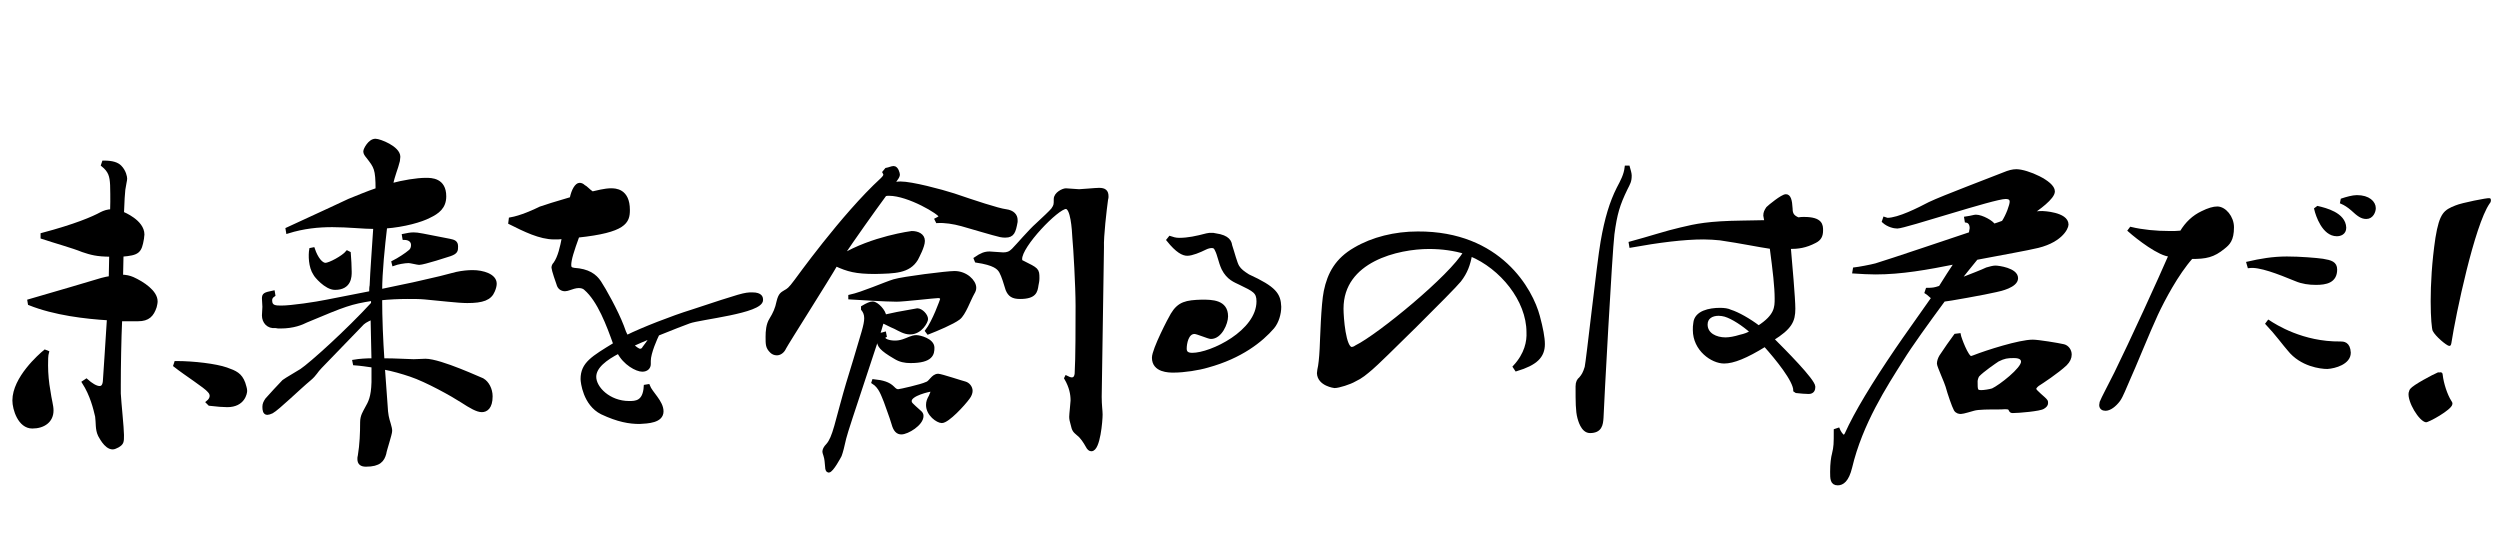
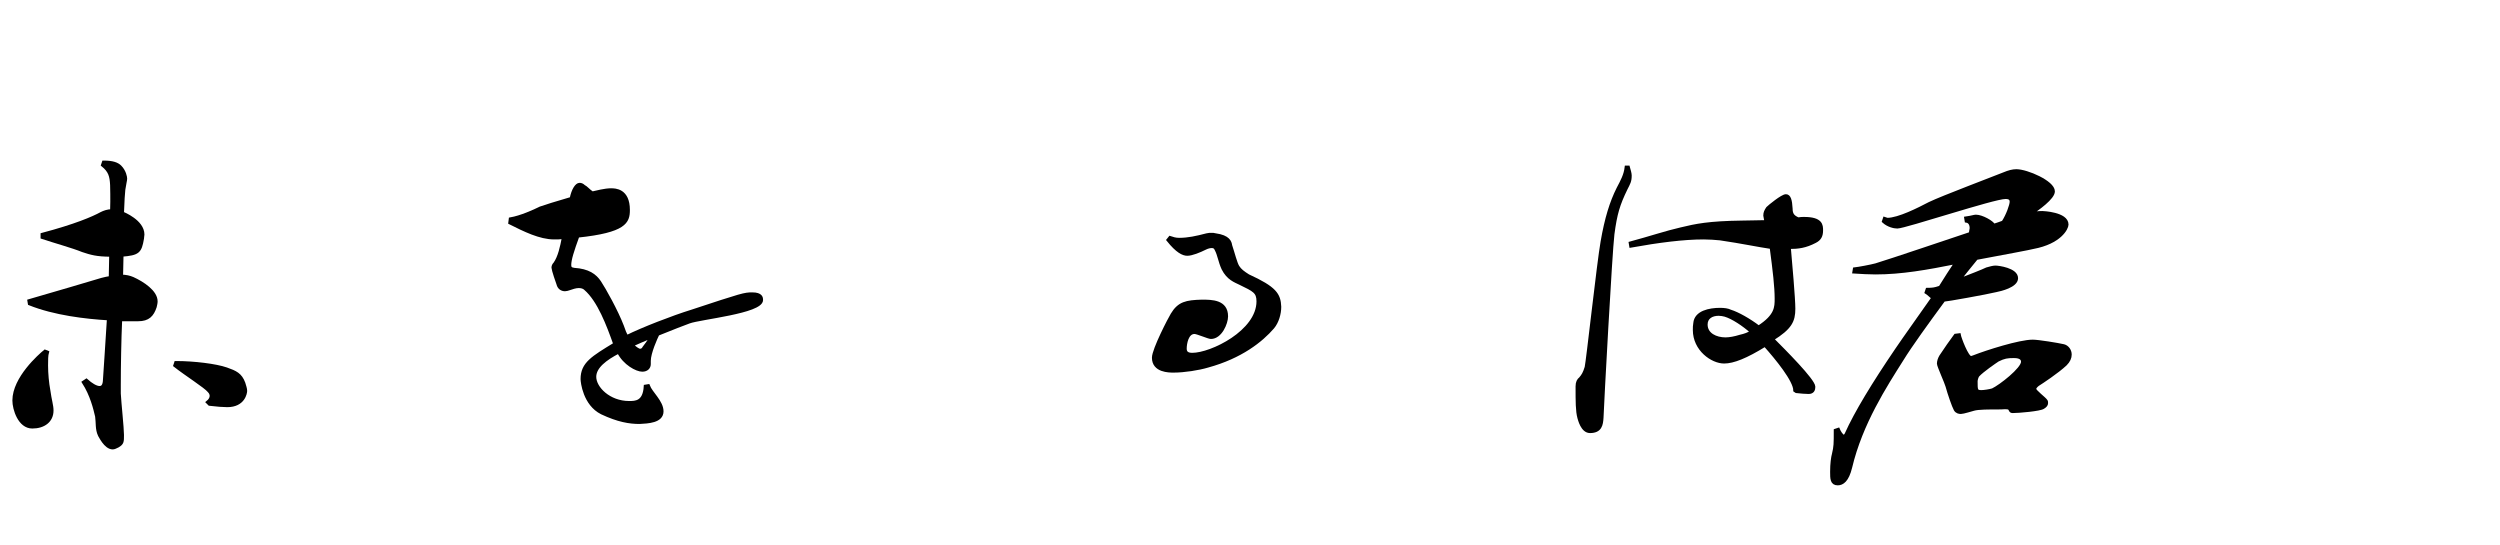
<svg xmlns="http://www.w3.org/2000/svg" version="1.1" id="レイヤー_1" x="0px" y="0px" viewBox="0 0 550 120" style="enable-background:new 0 0 550 120;" xml:space="preserve">
  <style type="text/css">
	.st0{stroke:#000000;stroke-width:0.75;stroke-miterlimit:10;}
</style>
  <g>
    <g>
      <path class="st0" d="M10.4,77.5c-0.2,0.7-0.2,1.7-0.2,2.9c0,1.8,0.2,3.9,0.5,5.5c0.3,2.2,0.7,3.3,0.7,4.4c0,2.3-1.8,3.6-4.3,3.6    c-2.8,0-4-3.9-4-5.8c0-4.9,5.7-9.9,6.8-10.8L10.4,77.5z M24.4,56.1c-3.1,0-4.4-0.4-6.2-1c-2.2-0.9-6.2-2-8.9-2.9l0-0.6    c7.2-1.9,11.2-3.6,13-4.6c0.6-0.3,1.4-0.6,2.3-0.6c0.1-2.9,0-5.1,0-5.7c-0.1-2-0.4-3.1-2-4.4l0.2-0.6c2,0,3,0.4,3.6,1    c1,1,1.2,2.3,1.2,2.6c0,0.4-0.2,1-0.4,2.4c-0.1,0.7-0.2,2.6-0.3,5.2c0.2,0.1,4.5,1.8,4.5,4.7c0,0.2-0.1,0.6-0.1,0.9    c-0.5,2.9-0.9,3.3-4.5,3.6l-0.1,4.7c1,0,1.8,0.2,2.5,0.5c2.2,1,5.1,2.9,5.1,5c0,0.4-0.1,0.7-0.2,1.2c-0.6,1.8-1.5,2.8-3.7,2.8    c-0.6,0-2,0-3.9,0c-0.2,4.4-0.3,10.4-0.3,14.3l0,2c0.1,2,0.7,7.6,0.7,9.1c0,1.5,0,1.8-1,2.4c-0.4,0.2-0.8,0.4-1.1,0.4    c-1.6,0-2.8-2.7-2.9-2.8c-0.6-1.3-0.4-2.7-0.6-4.1c-0.4-1.7-1.1-4.7-2.9-7.5l0.6-0.4c1,0.9,2.1,1.6,2.9,1.6c0.6,0,1-0.4,1.1-1.4    c0.1-1.7,0.6-8.7,0.9-13.8c-5.1-0.3-11.9-1.1-17.4-3.3l-0.1-0.6c5.6-1.6,13.3-3.9,16-4.7c0.7-0.2,1.3-0.3,1.9-0.4L24.4,56.1z     M45.7,88.5c0.5-0.4,0.8-0.9,0.8-1.4c0-0.3-0.1-0.7-0.5-1.1c-0.8-1-5.1-3.7-7.5-5.6l0.2-0.6c4,0,8.8,0.6,11.1,1.4    c2,0.7,3.1,1.2,3.8,3.1c0.2,0.7,0.4,1.2,0.4,1.7c0,0.4-0.4,3.2-4,3.2c-0.9,0-2.2-0.1-3.9-0.3L45.7,88.5z" />
-       <path class="st0" d="M63.2,50.4c9.2-4.2,11.4-5.3,13.6-6.3c1.5-0.6,4.1-1.7,6.2-2.4c0-4.6-0.4-5-2-7.1c-0.5-0.6-0.7-0.9-0.7-1.3    c0-0.4,1-2.4,2.3-2.4c0.9,0,5.1,1.6,5.1,3.6c0,0.3-0.1,0.6-0.1,0.9c-0.4,1.7-1.1,3.1-1.5,5.2l0,0.1c2.6-0.7,5.6-1.2,7.6-1.2    c1.2,0,4.1,0,4.1,3.7c0,2.4-1.5,3.5-3.4,4.4c-1.7,0.9-5.5,2-9.6,2.3c-0.5,4.2-1.1,10-1.1,14.1c3.6-0.8,6.9-1.4,8.9-1.9    c3.6-0.8,5.2-1.2,7.8-1.9c1.4-0.3,2.6-0.4,3.6-0.4c2.2,0,4.9,0.8,4.9,2.6c0,0.4-0.1,0.9-0.4,1.6c-0.7,1.7-2.3,2.3-5.7,2.3    c-2.1,0-5.9-0.5-9.4-0.8c-1.1-0.1-2.4-0.1-3.7-0.1c-2,0-4.1,0.1-6,0.3c0,4.2,0.2,9.2,0.5,13.5c3,0,5.7,0.2,6.8,0.2    c1,0,1.8-0.1,2.6-0.1c3.3,0,12.5,4.3,12.6,4.3c1,0.6,1.8,2,1.8,3.6c0,2.5-1.1,3.1-2,3.1c-1,0-2.4-0.8-4.4-2.1    c-2-1.3-7.7-4.5-11.3-5.7c-1.8-0.6-3.8-1.2-6-1.6l0.6,8.3c0.1,2.1,0.3,2.8,0.7,4.1c0.2,0.7,0.3,1.1,0.3,1.5c0,0.7-1.2,4.2-1.3,5    c-0.4,1.4-1.1,2.5-4.1,2.5c-1,0-1.5-0.4-1.5-1.3c0-0.2,0-0.5,0.1-0.8c0.4-2.4,0.5-4.9,0.5-7.3c0-1.4,0.6-2.2,1-3    c0.8-1.4,1.4-2.5,1.5-5.8l0-3.6c-1.4-0.2-2.7-0.4-4.1-0.5l-0.1-0.5c1.2-0.2,2.6-0.3,4.2-0.3c-0.1-2.8-0.1-6.2-0.2-9.3    c-1.5,0.7-1.9,0.9-2.6,1.7l-8.8,9.1c-1,1-1.1,1.6-2.4,2.7c-2.3,1.9-7,6.5-8.3,7.2c-0.4,0.2-0.8,0.3-1,0.3c-0.6,0-0.7-0.7-0.7-1.4    c0-0.6,0.2-1,0.6-1.6c0.6-0.7,3.1-3.4,3.7-4c0.5-0.4,3.3-2,3.9-2.4c2.1-1.4,10.1-8.6,15.7-14.7l0-1c-5,0.8-6,1.2-14.6,4.8    c-1,0.5-2.8,1.3-5.7,1.3c-0.4,0-0.7,0-1.1-0.1C59,72,58,70.8,58,69.4c0-0.2,0.1-1.6,0.1-1.9c0-0.6-0.1-1.3-0.1-1.8    c0-0.9,0.2-1,2.1-1.4l0.1,0.6c-0.6,0.4-0.7,0.8-0.7,1.2c0,1.5,1.2,1.5,2.4,1.5c2.2,0,7.6-0.8,10-1.3l9.7-1.9c0-0.6,0-1.2,0.1-1.6    c0.1-2.8,0.5-8.1,0.8-12.8c-2.6,0-5.8-0.4-9.4-0.4c-3,0-6.3,0.3-9.8,1.4L63.2,50.4z M76.8,55.7c0.1,1.2,0.2,3,0.2,4.1    c0,1,0,3.6-3.3,3.6c-2,0-4.3-2.8-4.4-3.1c-1.1-1.6-1.1-4.2-0.9-5.4l0.5-0.1c0.7,2.1,1.8,3.4,2.7,3.4c0.9,0,3.9-1.6,4.8-2.7    L76.8,55.7z M86.5,57.7c1.2-0.6,2.9-1.7,3.7-2.4c0.4-0.3,0.6-0.8,0.6-1.4c0-0.9-0.7-1.5-1.9-1.5l-0.1-0.6c0.9-0.2,1.6-0.3,2.2-0.3    c1,0,1.7,0.2,7.9,1.4c1,0.2,1.5,0.4,1.5,1.3c0,0.9,0,1.3-1.4,1.8c-0.3,0.1-5.8,1.9-6.8,1.9c-0.3,0-1.9-0.4-2.3-0.4    c-0.9,0-2.5,0.3-3.3,0.6L86.5,57.7z" />
      <path class="st0" d="M112.3,48.2c2.3-0.4,5.2-1.7,6.6-2.4c0.8-0.3,3.7-1.2,6.8-2.1c0.4-2,1.2-3.1,1.8-3.1c0.3,0,0.6,0.1,0.9,0.4    c0.6,0.3,1,0.9,1.9,1.5c0.9-0.2,2.8-0.7,4.1-0.7c0.9,0,3.8,0,3.8,4.4c0,2.6-0.7,4.6-11.1,5.7c-1.2,3.3-1.8,5.2-1.8,6.4    c0,0.6,0.2,0.9,1,1c3.1,0.2,4.6,1.3,5.6,2.8c1,1.5,3.7,6.3,5,9.7c0.3,0.9,0.6,1.7,1,2.3c3.4-1.7,10.1-4.3,14.3-5.6    c11.2-3.7,11.6-3.8,13.3-3.8c2,0,2,0.9,2,1.3c0,2.6-13.5,3.9-15.9,4.8c-0.9,0.3-3.9,1.5-6.9,2.7c-0.4,0.8-1.9,4.1-1.9,5.9l0,0.7    c0,0.7-0.5,1.3-1.5,1.3c-1.2,0-3.9-1.4-5.2-4c-2.9,1.5-5.3,3.3-5.3,5.5c0,2.5,3.2,5.7,7.6,5.7c1.4,0,3.4,0,3.6-3.6l0.6-0.1    c0.6,1.6,3,3.5,3,5.6c0,2.2-3.1,2.3-4.9,2.4c-2.2,0-4.7-0.4-8.3-2.1c-3.8-1.9-4.3-6.8-4.3-7.4c0-3.4,2.3-4.7,7.2-7.7    c-1.5-4.2-3.5-9.6-6.5-12.2c-0.4-0.4-1-0.5-1.5-0.5c-0.7,0-1.5,0.3-2.1,0.5c-0.3,0.1-0.6,0.2-0.9,0.2c-0.7,0-1.3-0.4-1.5-1.2    c-0.1-0.2-1.1-3.2-1.1-3.6c0-0.3,0.1-0.6,0.4-0.9c1-1.4,1.5-3.7,1.9-5.8c-0.7,0.1-1.5,0.1-2.1,0.1c-3.1,0-6.5-1.7-9.7-3.3    L112.3,48.2z M143.4,74c-1.7,0.7-3.3,1.4-4.4,1.9c0.6,0.6,1.4,1.2,1.8,1.2c0.4,0,0.7-0.2,0.9-0.6C142,76.1,142.8,75.1,143.4,74z" />
-       <path class="st0" d="M195,37.3c0.6-0.1,1.2-0.4,1.6-0.4c0.7,0,1,1.3,1,1.5c0,0.2-0.1,0.5-0.4,0.9l-0.9,1.3    c0.6-0.2,1.2-0.3,1.8-0.3c2.5,0,8.9,1.7,11.7,2.6c4.4,1.5,9.8,3.3,11.5,3.5c1.5,0.2,2.2,1,2.2,2l0,0.4c-0.4,2.2-0.7,3.1-2.3,3.1    c-0.3,0-0.7,0-1.1-0.1c-1.4-0.3-6.7-1.9-8.5-2.4c-1.8-0.5-3.8-0.8-5.4-0.7l-0.2-0.4c0.6-0.3,0.9-0.5,0.9-0.7c0-0.7-7-4.9-11.3-4.9    c-0.3,0-0.6,0-0.9,0.1c-2.8,3.8-6.9,9.6-9.6,13.6c6.8-4.1,15.5-5.2,15.5-5.2c1.2,0,2.5,0.5,2.5,1.8c0,1.2-1.2,3.4-1.5,4    c-1.7,2.8-4.8,2.8-9.1,2.9c-4.2,0-6-0.5-8.6-1.7c-1.7,3-10.8,17.3-11.3,18.3c-0.4,0.9-1.1,1.3-1.7,1.3c-0.5,0-0.9-0.2-1.2-0.5    c-0.9-0.9-0.9-1.5-0.9-3.2c0-1.2,0.1-2.7,0.8-3.8c0.8-1.3,1.3-2.4,1.6-3.9c0.4-1.7,0.9-1.8,1.5-2.2c0.7-0.4,1-0.5,2.4-2.4    c0.1-0.1,10.3-14.4,18.9-22.3c0.4-0.4,0.7-0.7,0.7-1.1c0-0.2-0.1-0.3-0.2-0.5L195,37.3z M197.4,69c0.7-0.1,4.3-0.8,4.4-0.8    c0.9,0,2,1.2,2,2c0,0.5-1.2,3-3.6,3c-1.2,0-2.3-0.7-3.3-1.2c-1-0.4-2-1-2.8-1.3c-0.6,2.5-7.8,23.5-8.3,25.7c-0.4,1.8-0.7,3-1,3.8    c-0.1,0.2-1.8,3.4-2.5,3.4c-0.2,0-0.4-0.3-0.4-0.9c-0.1-1-0.1-1.7-0.4-2.6c-0.1-0.3-0.2-0.6-0.2-0.7c0-0.4,0.2-0.9,0.8-1.5    c0.7-0.8,1.2-2,1.8-4.1c0.5-1.8,1.9-7.1,2.6-9.4c0.7-2.3,2.4-7.8,3.4-11.3c0.4-1.4,0.6-2.3,0.6-3.1c0-0.9-0.3-1.5-0.7-2l0-0.4    c1-0.6,1.7-0.9,2.2-0.9c0.9,0,2.6,1.8,2.6,2.9L197.4,69z M187,65.2c2.8-0.6,7.7-2.8,9.7-3.4c2-0.6,11.6-1.8,13.3-1.8    c2.5,0,4.4,1.9,4.4,3.3c0,0.4-0.1,0.7-0.4,1.2c-0.8,1.4-1.9,4.6-3.1,5.5c-1.3,1-4.9,2.5-6.7,3.2l-0.3-0.4c1.5-1.9,3.3-6.8,3.3-7    c0-0.3-0.2-0.6-0.8-0.6c-0.7,0-7.6,0.8-9.1,0.8c-2.5,0-8.6-0.4-10.3-0.5L187,65.2z M192.2,83.8c2,0.2,3.3,0.6,4.2,1.5    c0.4,0.4,0.7,0.7,1.2,0.7c0.4,0,5.2-1.1,6.2-1.6c0.9-0.2,1.4-1.8,2.6-1.8c0.6,0,5.4,1.6,5.9,1.7c0.7,0.2,1.3,0.9,1.3,1.7    c0,0.4-0.2,1-0.6,1.5c-1,1.4-4.5,5.2-5.8,5.2c-0.9,0-3.1-1.5-3.1-3.6c0-0.7,0.2-1.2,0.6-1.9c0.2-0.5,0.4-0.9,0.4-1.1    c0-0.2-0.1-0.3-0.4-0.3c-0.2,0-4.5,0.9-4.5,2.4c0,0.6,0.2,0.7,2.2,2.5c0.2,0.2,0.4,0.4,0.4,0.8c0,1.8-3.2,3.7-4.5,3.7    c-0.8,0-1.4-0.5-1.8-2c-0.5-1.7-1.2-3.4-1.7-4.9c-0.6-1.4-1.1-3.2-2.7-4.2L192.2,83.8z M194.7,73.9c-0.2,0.1-0.3,0.2-0.3,0.4    c0,0.6,1.2,1,2.5,1c0.6,0,1.2-0.1,1.8-0.3c1-0.3,1.9-0.9,2.9-0.9c0.7,0,3.6,0.7,3.6,2.4c0,1.3-0.2,3-4.9,3c-1.2,0-2.3-0.2-3.4-0.9    c-3.1-1.8-3.6-2.6-3.6-3.7c0-0.3,0.1-0.6,0.1-0.8c0.2-0.7,0.6-0.5,1.2-0.7L194.7,73.9z M234.6,83c0.4,0.2,0.8,0.4,1.2,0.4    c0.5,0,0.9-0.3,1-1.2C237,79,237,71.2,237,67.3c0-4.4-0.5-12.9-0.7-14.9c-0.1-2-0.4-6.8-1.8-6.8c-1.9,0-10.1,8.5-10,11.4    c0,0.3,0.1,0.6,0.5,0.7c3.2,1.6,3.3,1.6,3.3,3.5c0,0.6-0.1,1-0.2,1.5c-0.2,1.4-0.4,2.7-3.7,2.7c-1.6,0-2.3-0.5-2.8-1.7    c-0.4-1.3-0.9-3-1.4-3.9c-0.5-0.9-1.4-1.8-5.4-2.4l-0.2-0.5c1.3-0.9,2.1-1.2,3.1-1.2c0.4,0,2.5,0.2,3,0.2c0.9,0,1.5-0.2,2.2-0.9    c1-1,3.7-4.2,5.3-5.6c1.5-1.4,2.9-2.7,3.4-3.3c0.6-0.9,0.6-1,0.6-2.3c0-1.2,1.7-2,2.3-2c0.4,0,2.4,0.2,2.9,0.2    c0.6,0,3.6-0.3,4.4-0.3c1.2,0,1.7,0.4,1.7,1.5c0,0.2,0,0.4-0.1,0.7c-0.3,2.2-1,8.1-0.9,10.5c0,2.8-0.5,30.3-0.5,32.9    c0,1.9,0.2,3,0.2,3.9c0,1.3-0.5,7.7-2.1,7.7c-0.3,0-0.6-0.2-0.9-0.8c-0.5-0.9-1.2-2-2-2.6c-0.8-0.7-1-0.8-1.3-2.2    c-0.2-0.7-0.3-1.1-0.3-1.6c0-0.6,0.3-3.1,0.3-3.6c0-1.4-0.3-3-1.4-4.9L234.6,83z" />
      <path class="st0" d="M257.4,52.3c0.6,0.2,1.2,0.4,2,0.4c2,0,3.8-0.4,6.1-1c0.4-0.1,0.7-0.1,1-0.1s0.6,0,0.9,0.1    c2.9,0.4,3.2,1.6,3.3,2.3c0.6,1.8,1.1,3.9,1.6,4.7s1.2,1.3,2.3,2c5.9,2.7,6.8,4.1,6.9,6.8c0,1.5-0.5,3.3-1.5,4.5    c-2.5,2.9-7,6.5-14.3,8.5c-2,0.6-5.2,1.1-7.5,1.1c-1,0-4.4,0-4.4-2.9c0-1.8,3.6-8.7,4.1-9.5c1.5-2.5,3.1-2.8,6.5-2.9    c2.2,0,5.4,0,5.4,3.3c0,1.5-1.3,4.6-3.4,4.6c-0.5,0-3-1.1-3.6-1.1c-1.7,0-2.1,2.5-2.1,3.6c0,0.8,0.4,1.3,1.6,1.3    c4.2,0,14.5-5,14.5-11.7c0-2.1-0.9-2.5-4-4c-1-0.5-2.6-1-3.7-3.2c-0.7-1.5-0.9-3.1-1.5-4.2c-0.2-0.5-0.5-0.7-1-0.7    c-0.4,0-0.9,0.1-1.5,0.4c-1.2,0.6-2.9,1.3-3.9,1.3c-0.9,0-2.2-0.6-4.2-3.1L257.4,52.3z" />
-       <path class="st0" d="M333.2,80.7c2.6-2.8,3.1-5.6,3-7.6c0-7.1-5.9-14.3-12.7-17.1c-0.4,2.2-1,3.9-2.4,5.7    c-1.5,1.9-17.9,18.1-19.4,19.3c-1.3,1.1-2.2,1.9-3.7,2.6c-1,0.6-3.5,1.4-4.4,1.4c0,0-3.4-0.4-3.5-2.9c0-0.3,0.1-0.6,0.1-0.8    c0.2-0.8,0.4-2.5,0.5-4.6c0.1-2,0.3-9.7,0.9-12.6c0.8-3.9,2.5-7,6.5-9.3c3.9-2.3,8.8-3.5,13.8-3.5c18.1-0.1,25,12.6,26.5,18.3    c0.7,2.6,1.1,4.7,1.1,6.1c0,2.7-1.6,4.3-5.9,5.6L333.2,80.7z M322.3,55.5c-2.3-0.7-5-1.1-7.9-1.1c-6.8,0-19.2,2.8-19.2,13.5    c0,1.9,0.5,8.9,2.2,8.8c0.2,0,0.6-0.1,1-0.4C303.3,73.9,319.3,60.8,322.3,55.5z" />
      <path class="st0" d="M358.2,36.8c0.2,0.7,0.4,1.4,0.4,1.8c0,1.3-0.3,1.7-0.9,2.9c-1.7,3.5-2.3,5.5-2.9,10    c-0.5,4.1-2.3,37.4-2.4,40.4c-0.1,1.5-0.3,3-2.6,3c-1.7,0-2.3-2.7-2.4-3c-0.4-1.5-0.4-3.5-0.4-6.9c0-0.9,0.3-1.4,0.7-1.7    c0.6-0.7,0.9-1.2,1.3-2.5c0.3-1.2,2.7-23.1,3.5-27.6c0.9-5.2,2-8.7,3.5-11.7c0.9-1.7,1.6-3,1.8-4.7L358.2,36.8z M394.9,85.9    c0-2.2-4-7.1-6.6-10c-4.2,2.6-7,3.7-9,3.7c-2.6,0-6.5-2.7-6.5-7c0-0.5,0-1,0.1-1.5c0.2-2.4,3.2-3,5.5-3c0.9,0,1.7,0.1,2.3,0.4    c1.6,0.5,4.1,1.9,6.2,3.5c3.9-2.5,3.9-4.4,3.9-6.3c0-2.6-0.4-6-1.1-11.3c-2.8-0.4-6.5-1.2-11.3-1.9c-1.1-0.1-2.3-0.2-3.6-0.2    c-4.4,0-9.9,0.7-16,1.8l-0.1-0.6c4.1-1.1,8-2.4,11.1-3.1c3.3-0.8,6.1-1.4,13.5-1.5c2,0,3.7-0.1,5.3-0.1c-0.2-0.6-0.2-1-0.3-1.4    c0-0.6,0.2-1,0.6-1.6c0.4-0.4,3.2-2.7,4-2.7c0.7,0,1,0.9,1.1,2.8c0,1.2,0.4,1.8,1.6,2.3c0.5-0.1,0.9-0.1,1.3-0.1    c3.8,0,3.8,1.5,3.8,2.6c0,1.2-0.4,1.9-1.4,2.4c-2.1,1.1-3.7,1.3-5.7,1.3c0.3,3.4,1,11.3,1,13.5c0,2.7-0.7,4.2-4.7,6.7    c2.5,2.5,9.1,9.1,9.1,10.5c0,0.6-0.2,1.2-1.1,1.2c-0.7,0-1.8-0.1-2.7-0.2L394.9,85.9z M385.4,73c-1.8-1.6-4.2-3.2-5.9-3.7    c-0.4-0.1-0.9-0.2-1.4-0.2c-1.5,0-2.8,0.7-2.8,2.3c0,2.2,2.2,3.2,4.3,3.2c0.9,0,2-0.2,3.3-0.6C383.8,73.8,384.7,73.5,385.4,73z" />
      <path class="st0" d="M415.2,48.3c2.5,0,7-2.3,9.3-3.5c2.9-1.4,14.1-5.6,16.3-6.5c1.2-0.5,2-0.7,2.8-0.7c2.3,0,8.1,2.5,8.1,4.5    c0,1.4-3.3,3.8-5.3,5.1c1-0.3,2-0.4,2.9-0.4c0.1,0,5.4,0.2,5.4,2.6c0,0.8-1.5,3.9-7.4,5c-0.7,0.2-6.1,1.2-12.5,2.4    c-1.2,1.5-2.4,2.9-3.9,4.9c2.6-1,5.4-2.1,6.2-2.5c0.7-0.2,1.4-0.4,1.9-0.4c0.6,0,4.6,0.5,4.6,2.4c0,1.7-3.5,2.5-4.5,2.7    c-2,0.5-11,2.1-11.5,2.1c-3.6,4.9-7.3,10-9.2,13.1c-3.6,5.7-9,14-11.3,23.7c-0.7,2.9-1.8,3.6-2.8,3.6c-1.3,0-1.3-1.1-1.3-2.6    c0-1.8,0.2-3.2,0.4-3.9c0.4-1.7,0.4-2.2,0.4-5.2l0.6-0.2c0.2,0.5,0.8,1.5,1.2,1.5c0.2,0,0.4-0.1,0.6-0.5c2.1-4.7,6-11.1,11.1-18.6    c1.9-2.8,5-7.1,8-11.4c-0.6-0.4-1-0.9-1.5-1.2l0.2-0.6c1.2,0,1.7-0.1,2.6-0.4l0.2,0c1.3-2.1,2.4-3.8,3.6-5.6    c-6.5,1.3-12.1,2.3-17.8,2.3c-1.5,0-3.1-0.1-4.7-0.2l0.1-0.6c0.9-0.1,3.6-0.6,4.7-0.9c3-0.9,17.5-5.8,20.8-6.9    c0-0.2,0.2-1,0.2-1.2c0-0.9-0.4-1.5-1.1-1.6l-0.1-0.6c1.4-0.2,1.8-0.4,2.2-0.4c1.3,0,3.6,1.3,3.9,2c0.8-0.2,1.5-0.5,2.1-0.7    c1-1.5,1.8-3.8,1.8-4.5c0-0.7-0.4-1-1.3-1c-2.6,0-22.1,6.5-23.8,6.5c-0.7,0-2-0.3-3-1.2l0.2-0.6L415.2,48.3z M431,73.7    c0.1,0.6,1.7,5,2.6,5c0.2,0,0.4-0.1,0.7-0.2c2.8-1.1,10-3.4,12.9-3.4c1.2,0,5.5,0.7,6.8,1c0.8,0.2,1.4,1,1.4,1.9    c0,0.7-0.3,1.4-1,2.1c-1.8,1.7-5.3,4-6.1,4.5c-0.5,0.4-0.7,0.7-0.7,1c0,0.5,2.2,2.1,2.5,2.6c0.1,0.1,0.1,0.3,0.1,0.5    c0,0.3-0.2,0.6-0.7,0.9c-0.7,0.5-5.4,0.9-6.7,0.9c-0.3,0-0.4-0.1-0.5-0.3c-0.2-0.6-0.7-0.6-2.1-0.5c-2.7,0-5,0-6,0.3    c-0.4,0.1-2.3,0.7-2.8,0.7c-0.4,0-0.9-0.1-1.2-0.6c-0.4-0.7-1.4-3.6-1.8-5.1c-0.2-0.8-1.9-4.5-1.9-5c0-0.5,0.2-1.1,0.5-1.6    c0.5-0.8,2.8-4.1,3.2-4.6L431,73.7z M438.4,85.8c1.7-0.8,6.6-4.6,6.6-6.2c0-1.2-1.5-1.2-2-1.2c-1.4,0-2.1,0.1-3.5,0.8    c-0.6,0.4-3.4,2.3-4.4,3.4c-0.2,0.3-0.4,0.9-0.4,1.3c0,1.9,0,2.3,1.2,2.3C436.5,86.2,437.8,86,438.4,85.8z" />
-       <path class="st0" d="M468.8,50.3c2.5,0.6,5.5,0.9,8.6,0.9c0.8,0,1.6,0,2.5-0.1c1.2-2,2.7-3.4,4.6-4.3c1.4-0.7,2.5-1,3.3-1    c1.6,0,3.3,2,3.3,4.2c0,2.8-0.9,3.6-1.9,4.4c-2.3,1.9-3.9,2.2-7.1,2.2c-3.2,3.6-6.2,9.3-7.7,12.5c-1.6,3.4-5.2,12.3-6.1,14.2    c-0.9,2-1.5,3.7-2.2,4.7c-0.9,1.2-2,2-2.9,2c-0.6,0-1-0.3-1-0.9c0-0.2,0.1-0.4,0.1-0.6c0.4-1,1.6-3.2,3.2-6.4    c3.3-6.7,9.8-20.9,12-26c-2.3,0-7.2-3.8-9-5.4L468.8,50.3z M494.6,57.9c2.6-0.6,5.4-1.1,8.5-1.1c2.9,0,6.5,0.3,7.9,0.5    c1.8,0.3,2.8,0.6,2.8,2c0,2.6-2.1,3-4.3,3c-1.5,0-3-0.2-4.4-0.8c-3.9-1.6-8-3.2-10.3-2.9L494.6,57.9z M499.1,70.8    c1.4,0.9,7.4,4.8,15.8,4.7c0.6,0,1.8,0,1.9,2.1c0,2.2-3.1,3.1-4.8,3.2c-1.4,0-5.7-0.5-8.4-3.9c-0.9-1-2.8-3.6-4.8-5.7L499.1,70.8z     M509.9,45.7c1.7,0.4,5.8,1.4,5.9,4.4c0,1.2-1,1.5-1.7,1.5c-2.9,0-4.3-4.3-4.6-5.6L509.9,45.7z M515.3,44c0.9-0.3,2.3-0.7,3.2-0.7    c2.6,0,3.8,1.3,3.8,2.5c0,0.7-0.5,2-1.7,2c-1,0-1.7-0.5-3.1-1.8c-0.8-0.7-1.6-1.2-2.3-1.5L515.3,44z" />
    </g>
    <g>
-       <path d="M536.9,81.9c0.3,0,0.5,0.2,0.5,0.6c0.2,1.8,1,4.3,1.9,5.7c0.2,0.3,0.3,0.5,0.2,0.8c-0.2,1.2-5.3,4-5.8,3.9    c-1.5-0.2-4.1-4.5-3.8-6.5c0.1-0.4,0.2-0.7,0.4-0.9c0.6-0.8,4.9-3.1,6.1-3.6C536.6,82,536.7,81.9,536.9,81.9z M540.2,45.2    c1.4-0.6,7.1-1.7,7.4-1.6c0.3,0,0.4,0.1,0.4,0.5c0,0.2-0.1,0.5-0.3,0.7c-3.3,4.8-7.4,24.2-8.4,30.7c-0.1,0.5-0.2,0.6-0.5,0.6    c-0.6-0.1-3-2.1-3.6-3.3c-0.4-0.8-1-9.8,0.6-20.5C536.7,46.8,537.7,46.2,540.2,45.2z" />
-     </g>
+       </g>
  </g>
</svg>